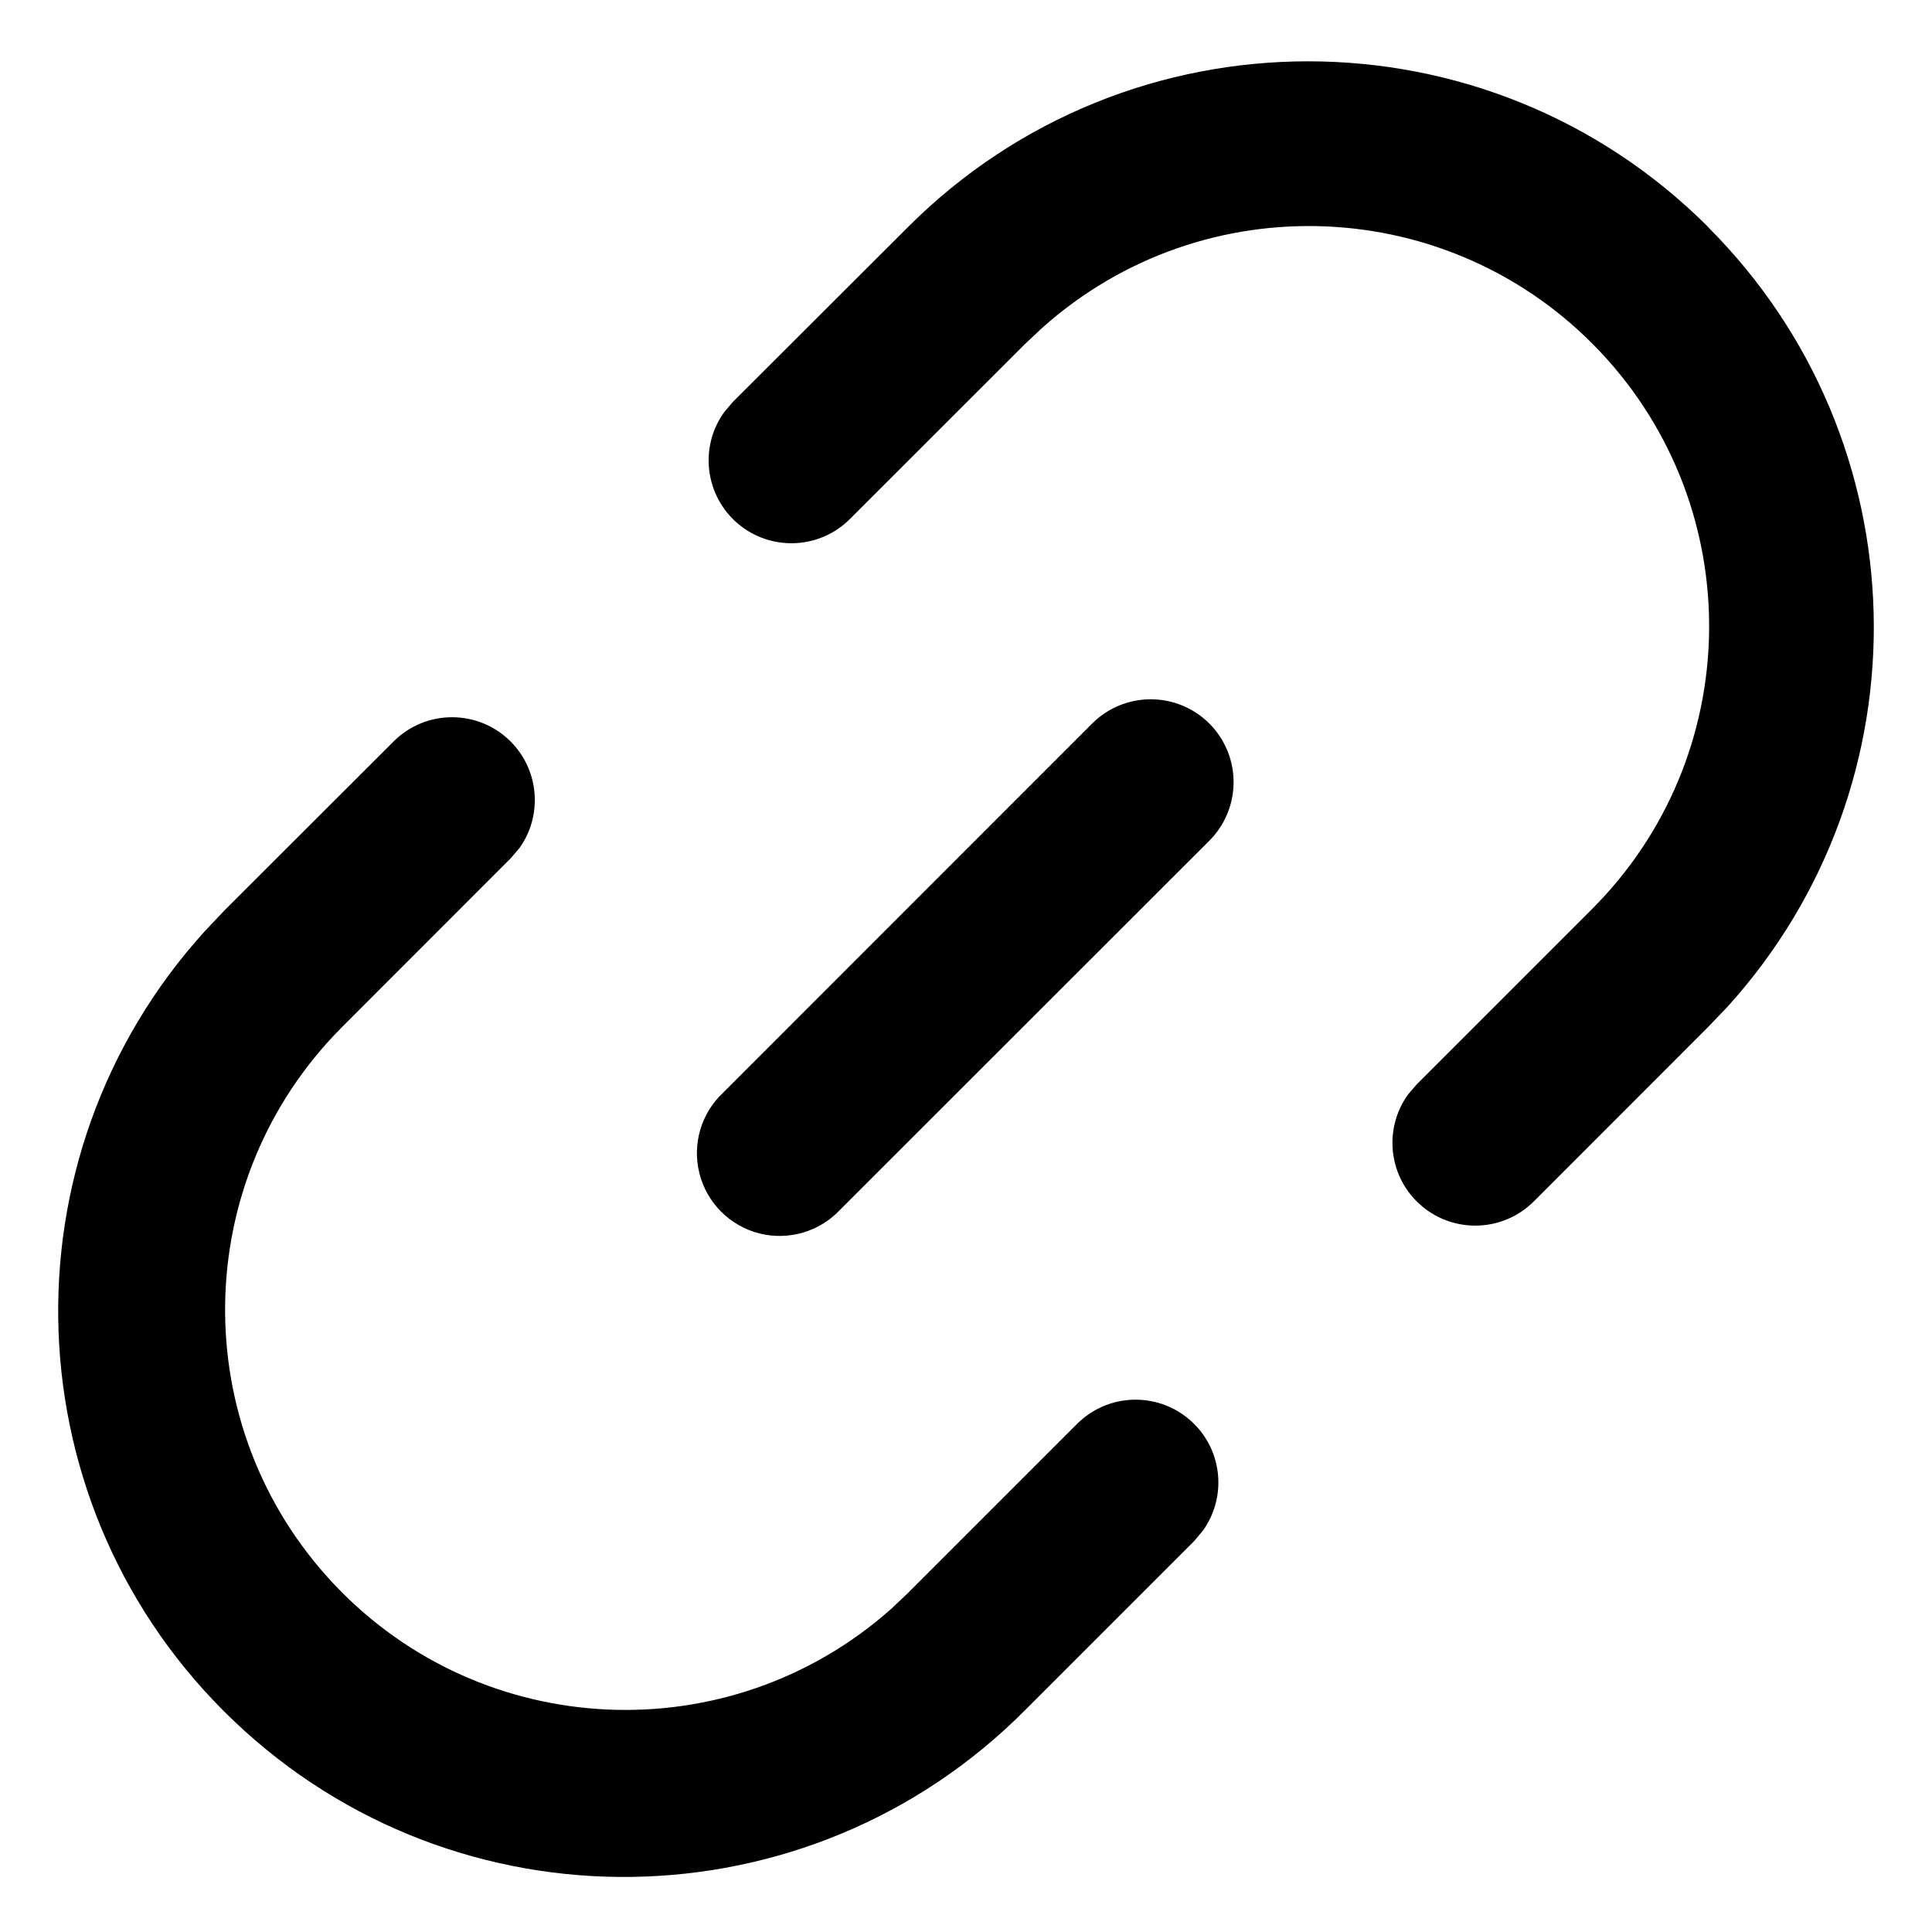
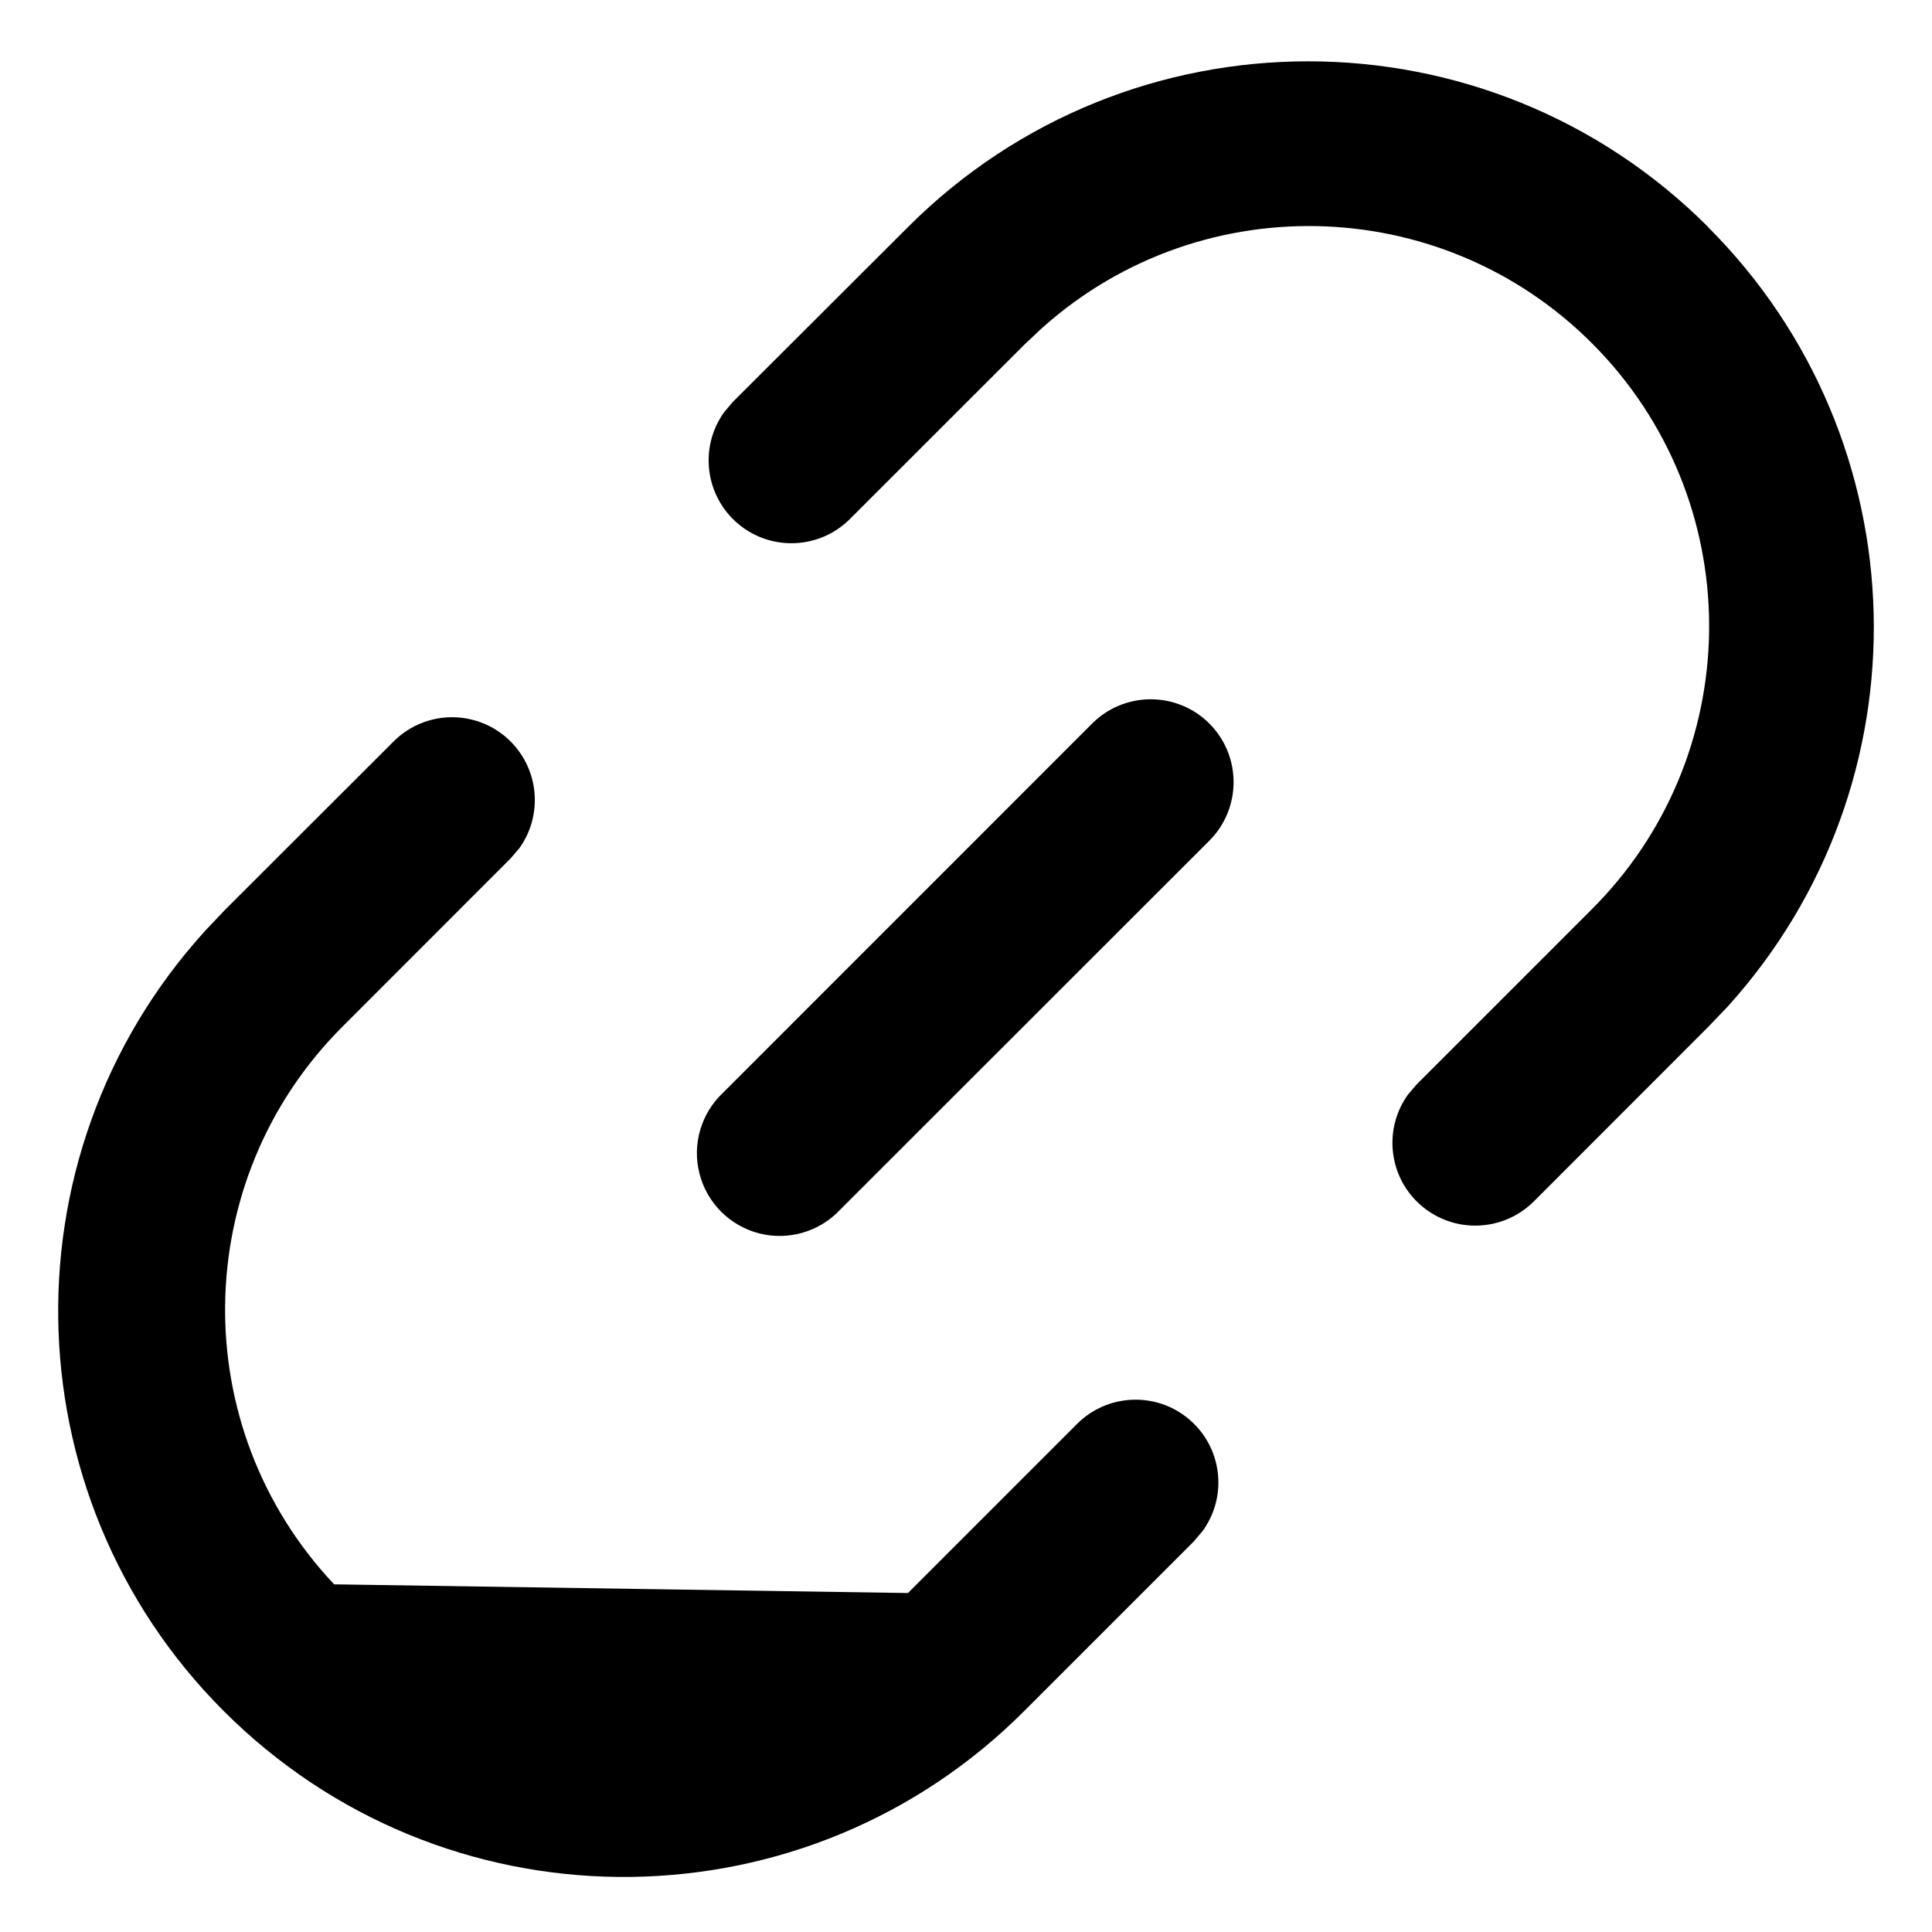
<svg xmlns="http://www.w3.org/2000/svg" width="20px" height="20px" viewBox="0 0 20 20" version="1.1">
  <title>网址</title>
  <g id="页面-1" stroke="none" stroke-width="1" fill="none" fill-rule="evenodd">
    <g id="Fraud-Prevention" transform="translate(-362, -681)" fill="#000000" fill-rule="nonzero">
      <g id="网址" transform="translate(362, 681)">
-         <rect id="矩形" opacity="0" x="0" y="0" width="20" height="20" />
-         <path d="M5.286,7.676 C5.582,7.973 5.62,8.441 5.376,8.781 L5.286,8.886 L3.54,10.633 C1.959,12.218 1.923,14.772 3.459,16.401 C4.995,18.029 7.546,18.143 9.221,16.659 L9.399,16.491 L11.149,14.741 C11.464,14.425 11.97,14.404 12.31,14.693 C12.651,14.982 12.712,15.484 12.451,15.847 L12.361,15.954 L10.611,17.704 C8.366,19.961 4.729,20.011 2.423,17.817 C0.116,15.623 -0.016,11.988 2.126,9.633 L2.327,9.421 L4.074,7.676 C4.409,7.341 4.951,7.341 5.286,7.676 L5.286,7.676 Z M12.519,7.49 C12.68,7.651 12.77,7.869 12.77,8.096 C12.77,8.324 12.68,8.542 12.519,8.703 L8.699,12.521 C8.485,12.751 8.163,12.845 7.859,12.768 C7.556,12.69 7.318,12.453 7.241,12.149 C7.163,11.846 7.258,11.524 7.487,11.31 L11.306,7.49 C11.466,7.329 11.685,7.239 11.912,7.239 C12.14,7.239 12.358,7.329 12.519,7.49 L12.519,7.49 Z M17.681,2.35 C19.889,4.557 19.978,8.107 17.884,10.421 L17.681,10.633 L15.879,12.436 C15.563,12.752 15.058,12.773 14.717,12.484 C14.376,12.195 14.315,11.693 14.576,11.33 L14.667,11.224 L16.47,9.421 C18.063,7.839 18.105,5.275 16.565,3.641 C15.024,2.007 12.463,1.898 10.789,3.394 L10.611,3.561 L8.8,5.371 C8.485,5.688 7.979,5.709 7.638,5.42 C7.298,5.131 7.236,4.628 7.497,4.266 L7.587,4.16 L9.4,2.35 C11.687,0.063 15.396,0.063 17.683,2.35 L17.681,2.35 Z" id="形状" />
+         <path d="M5.286,7.676 C5.582,7.973 5.62,8.441 5.376,8.781 L5.286,8.886 L3.54,10.633 C1.959,12.218 1.923,14.772 3.459,16.401 L9.399,16.491 L11.149,14.741 C11.464,14.425 11.97,14.404 12.31,14.693 C12.651,14.982 12.712,15.484 12.451,15.847 L12.361,15.954 L10.611,17.704 C8.366,19.961 4.729,20.011 2.423,17.817 C0.116,15.623 -0.016,11.988 2.126,9.633 L2.327,9.421 L4.074,7.676 C4.409,7.341 4.951,7.341 5.286,7.676 L5.286,7.676 Z M12.519,7.49 C12.68,7.651 12.77,7.869 12.77,8.096 C12.77,8.324 12.68,8.542 12.519,8.703 L8.699,12.521 C8.485,12.751 8.163,12.845 7.859,12.768 C7.556,12.69 7.318,12.453 7.241,12.149 C7.163,11.846 7.258,11.524 7.487,11.31 L11.306,7.49 C11.466,7.329 11.685,7.239 11.912,7.239 C12.14,7.239 12.358,7.329 12.519,7.49 L12.519,7.49 Z M17.681,2.35 C19.889,4.557 19.978,8.107 17.884,10.421 L17.681,10.633 L15.879,12.436 C15.563,12.752 15.058,12.773 14.717,12.484 C14.376,12.195 14.315,11.693 14.576,11.33 L14.667,11.224 L16.47,9.421 C18.063,7.839 18.105,5.275 16.565,3.641 C15.024,2.007 12.463,1.898 10.789,3.394 L10.611,3.561 L8.8,5.371 C8.485,5.688 7.979,5.709 7.638,5.42 C7.298,5.131 7.236,4.628 7.497,4.266 L7.587,4.16 L9.4,2.35 C11.687,0.063 15.396,0.063 17.683,2.35 L17.681,2.35 Z" id="形状" />
      </g>
    </g>
  </g>
</svg>